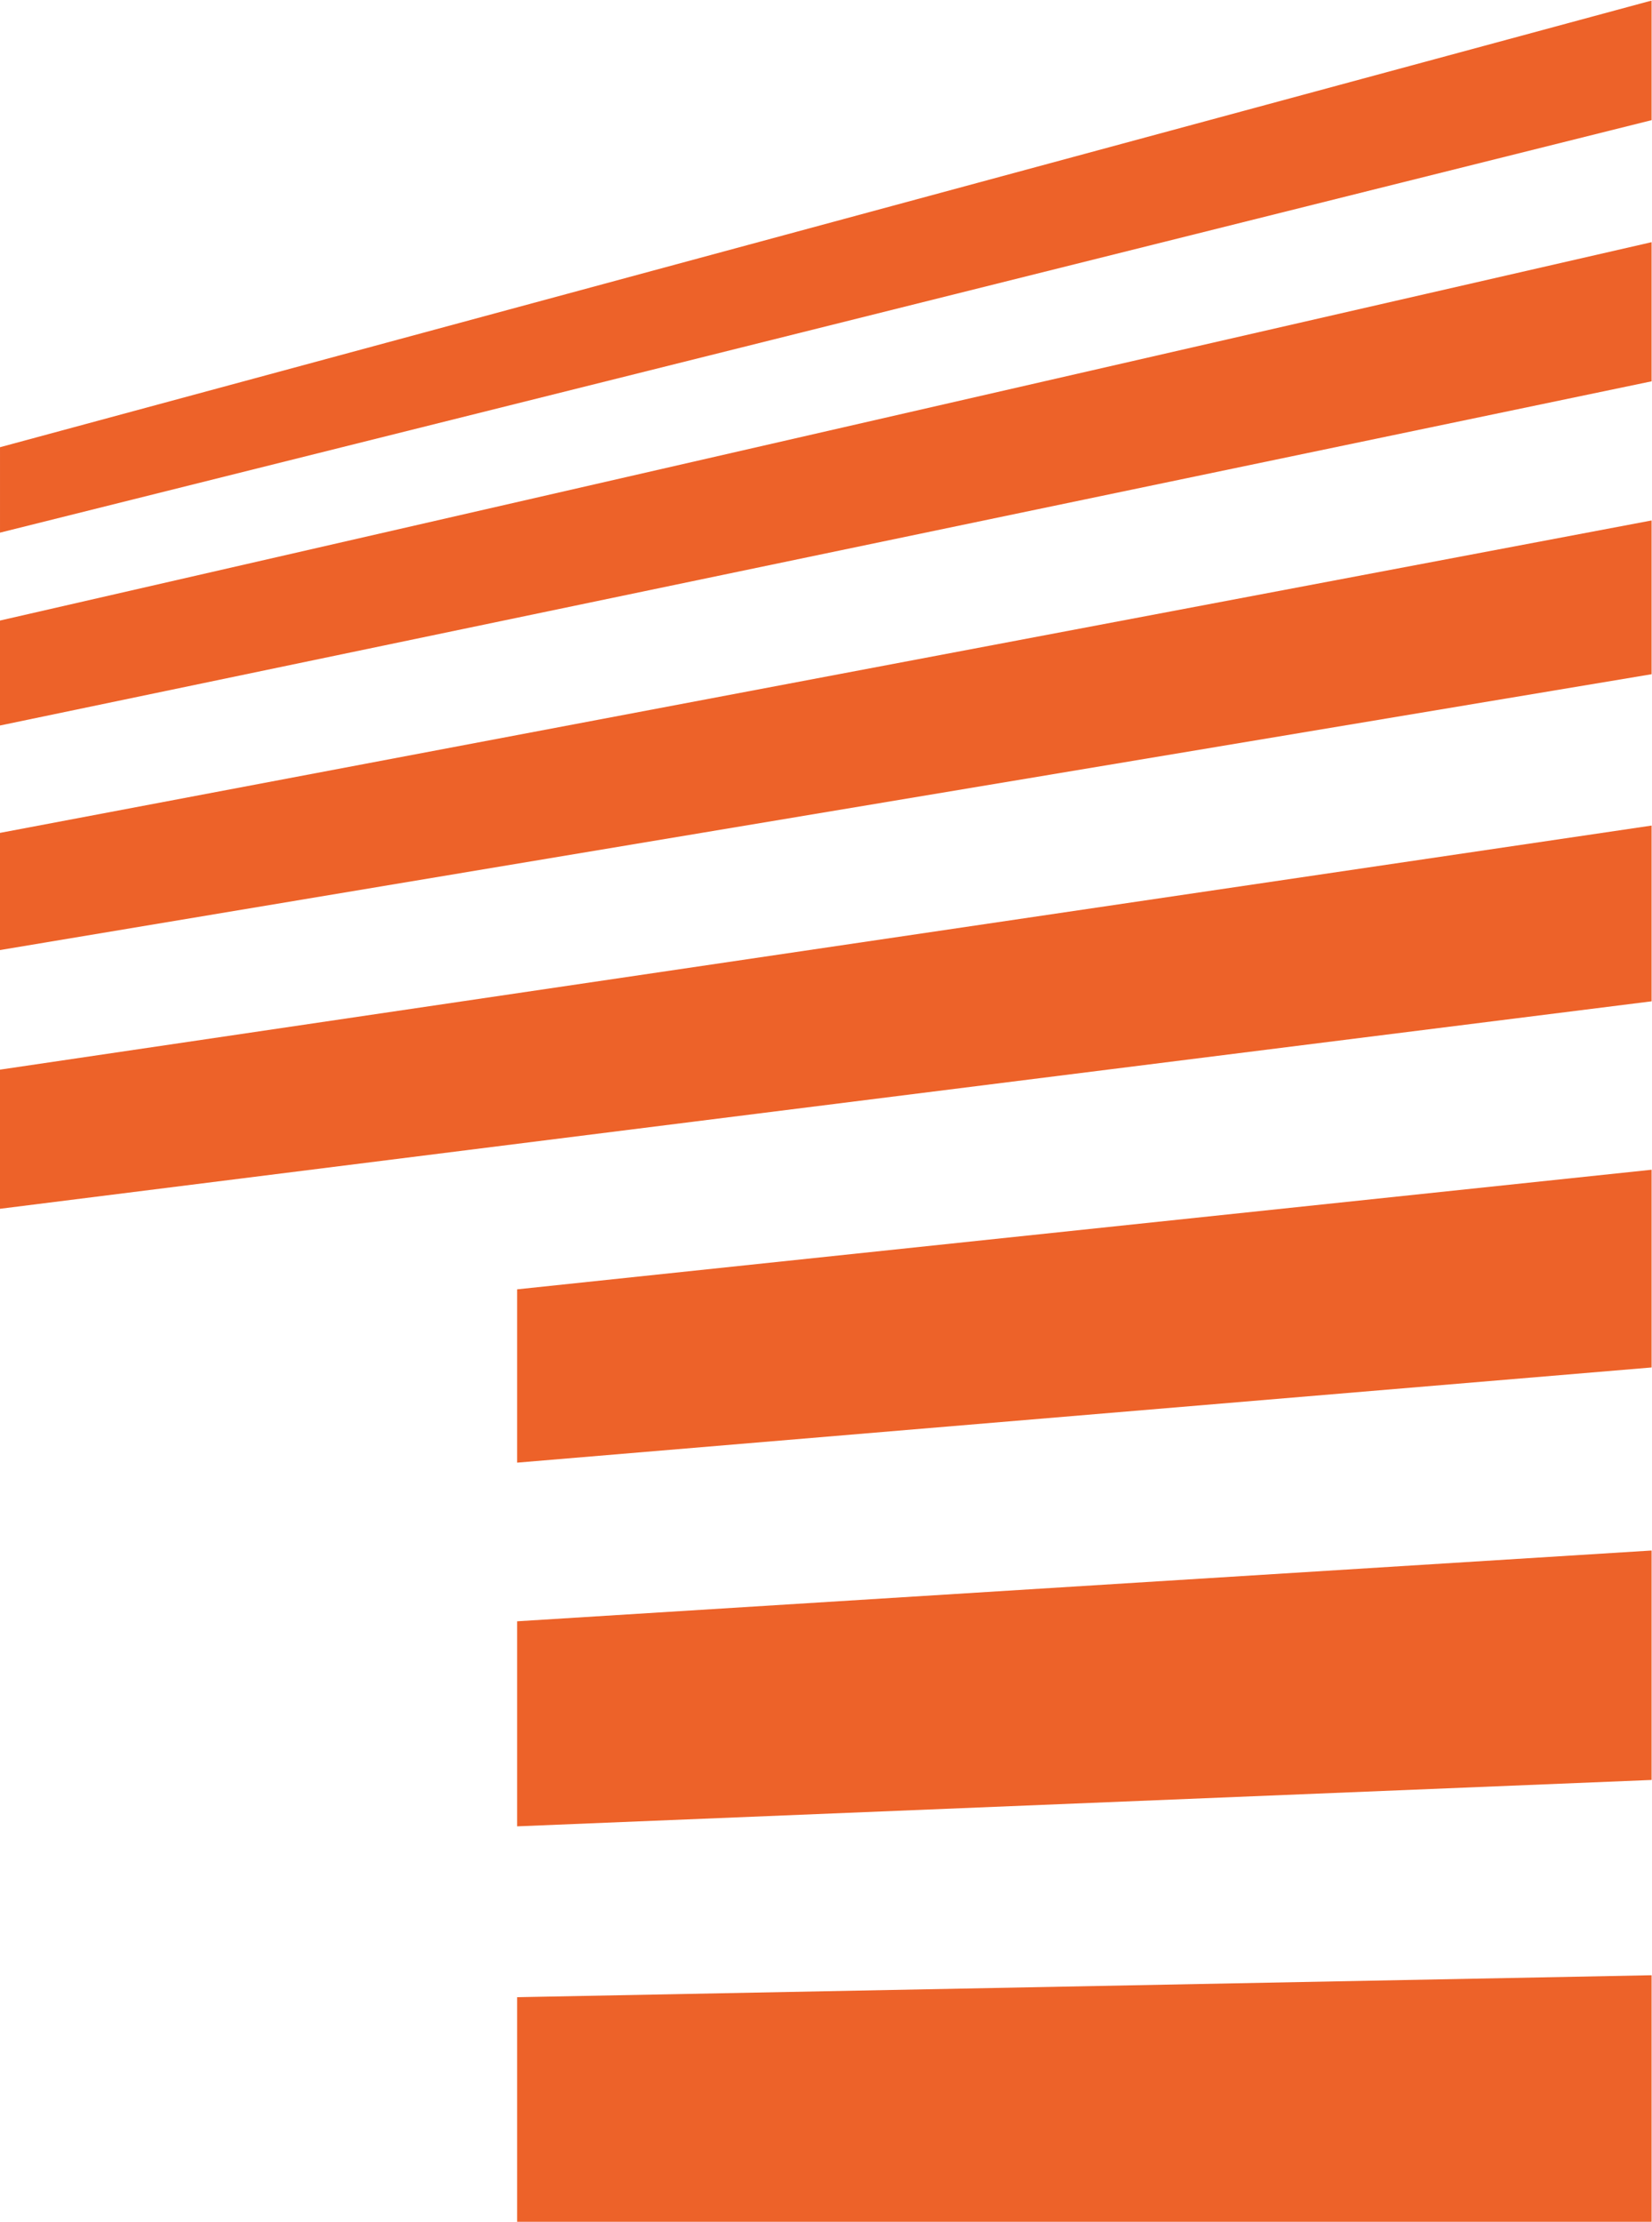
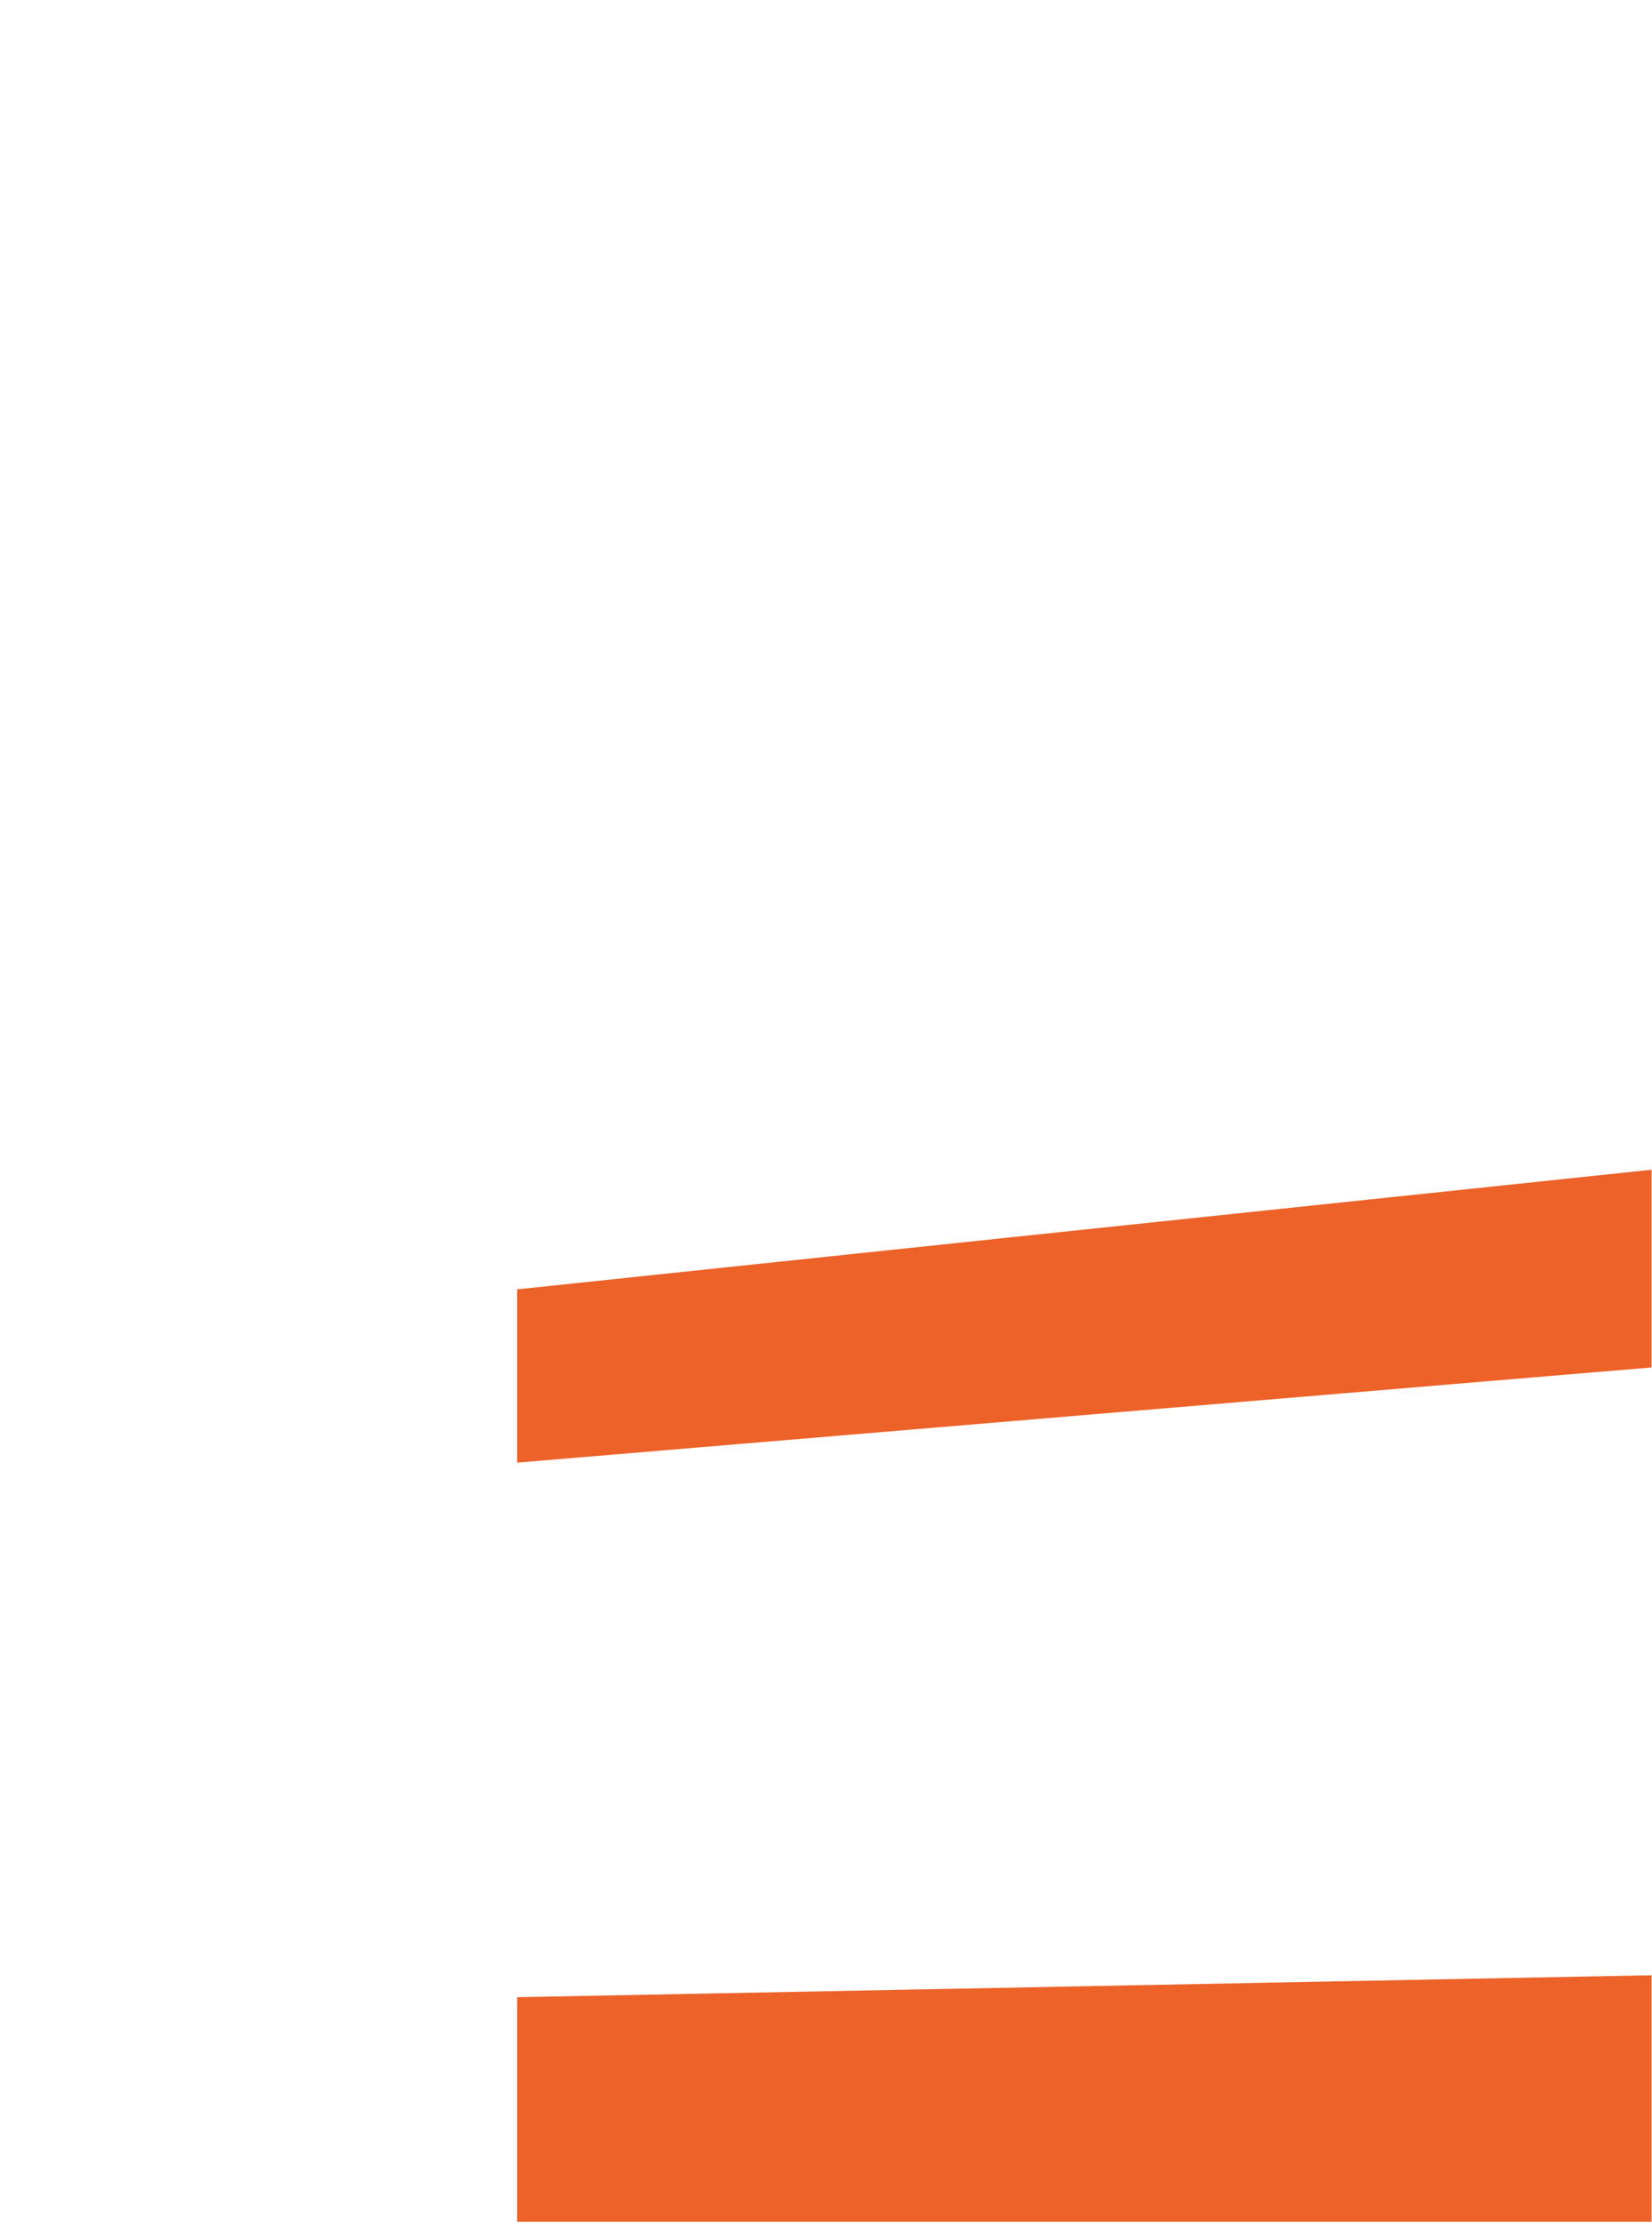
<svg xmlns="http://www.w3.org/2000/svg" xmlns:ns1="http://sodipodi.sourceforge.net/DTD/sodipodi-0.dtd" xmlns:ns2="http://www.inkscape.org/namespaces/inkscape" version="1.1" id="svg2" width="497.573" height="668.867" viewBox="0 0 497.573 668.867" ns1:docname="1_orange_RGB.eps">
  <defs id="defs6" />
  <ns1:namedview id="namedview4" pagecolor="#ffffff" bordercolor="#000000" borderopacity="0.25" ns2:showpageshadow="2" ns2:pageopacity="0.0" ns2:pagecheckerboard="0" ns2:deskcolor="#d1d1d1" />
  <g id="g8" ns2:groupmode="layer" ns2:label="ink_ext_XXXXXX" transform="matrix(1.333,0,0,-1.333,0,668.867)">
    <g id="g10" transform="scale(0.1)">
      <path d="m 1168.49,1714.45 2563.34,214.97 v 446.55 L 1168.49,2105.83 v -391.38" style="fill:#ed6229;fill-opacity:1;fill-rule:nonzero;stroke:none" id="path12" />
      <path d="M 1168.49,0 H 3731.83 V 556.762 L 1168.49,507.18 V 0" style="fill:#ed6229;fill-opacity:1;fill-rule:nonzero;stroke:none" id="path14" />
-       <path d="M 1168.49,893.063 3731.83,997.801 V 1516 L 1168.49,1356.14 V 893.063" style="fill:#ed6229;fill-opacity:1;fill-rule:nonzero;stroke:none" id="path16" />
-       <path d="m 0,3379.24 3731.82,777.32 V 4470.8 L 0,3616.29 v -237.05" style="fill:#ed6229;fill-opacity:1;fill-rule:nonzero;stroke:none" id="path18" />
-       <path d="M 3731.84,5016.53 0.016,4007.74 V 3814.79 L 3731.84,4746.39 v 270.14" style="fill:#ed6229;fill-opacity:1;fill-rule:nonzero;stroke:none" id="path20" />
-       <path d="m 0,2872.11 3731.82,622.95 v 347.27 L 0,3136.72 v -264.61" style="fill:#ed6229;fill-opacity:1;fill-rule:nonzero;stroke:none" id="path22" />
-       <path d="m 0,2287.77 3731.82,468.57 v 396.91 L 0,2602.01 v -314.24" style="fill:#ed6229;fill-opacity:1;fill-rule:nonzero;stroke:none" id="path24" />
    </g>
  </g>
</svg>